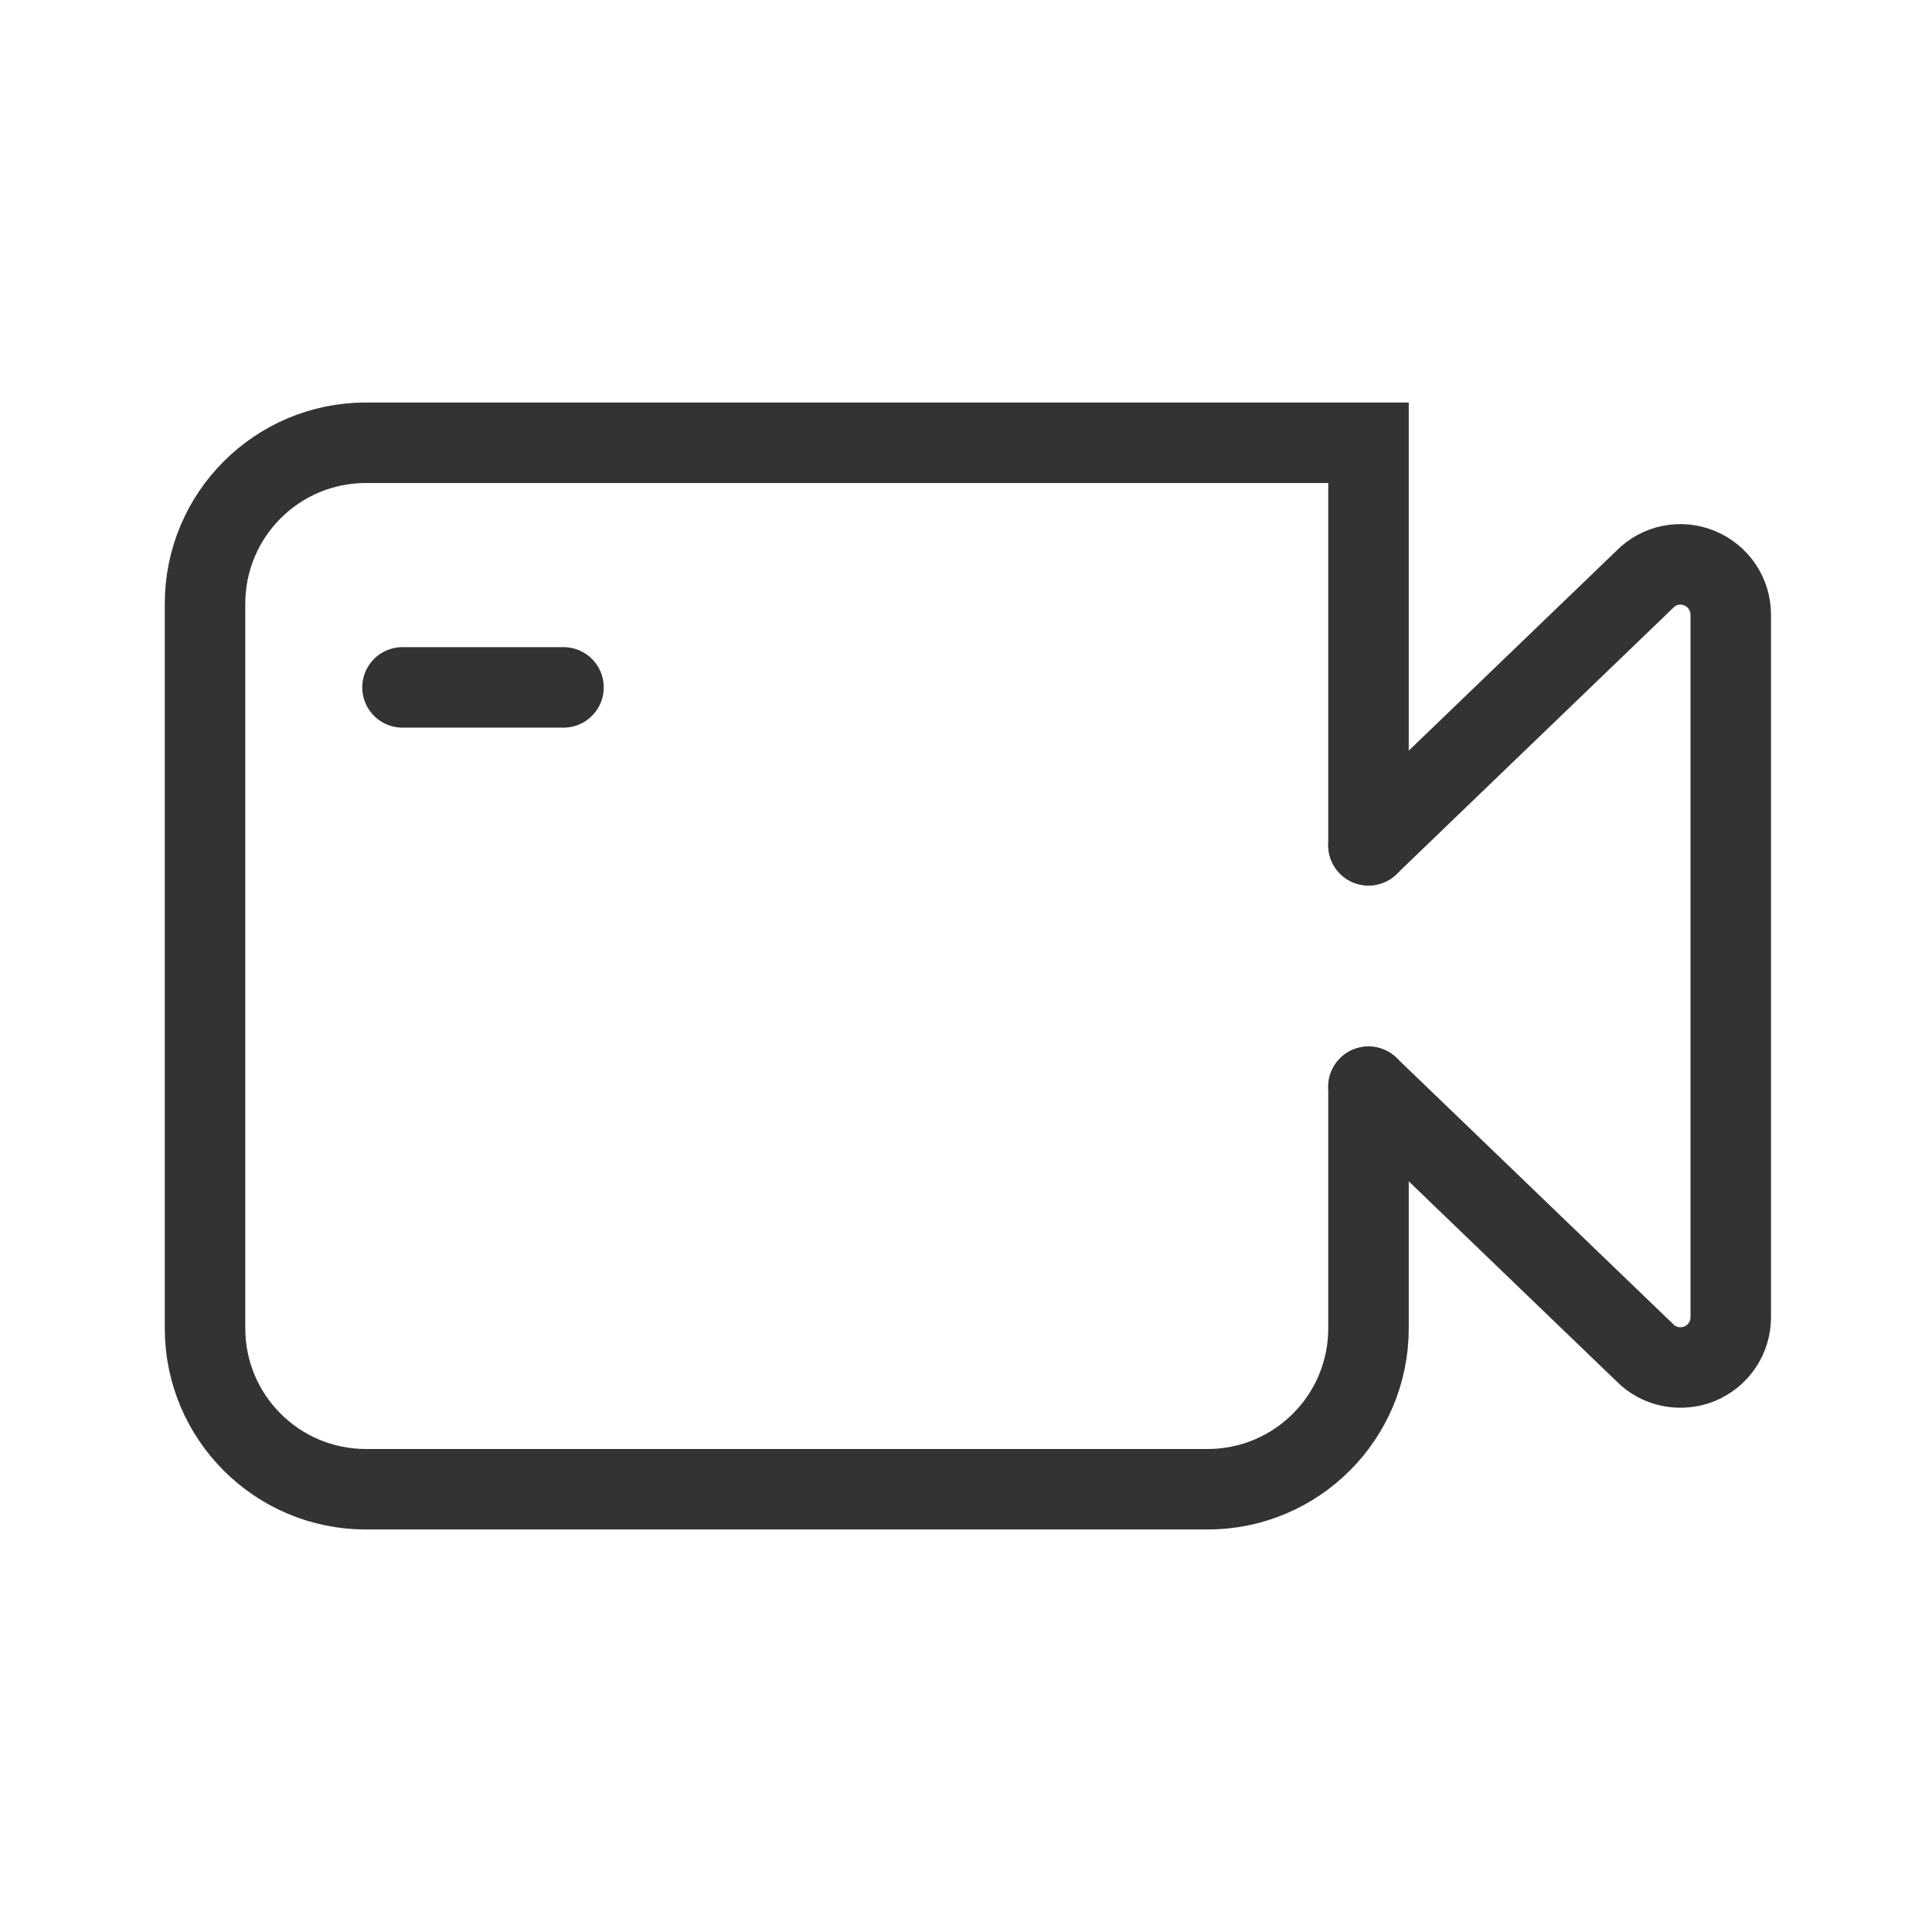
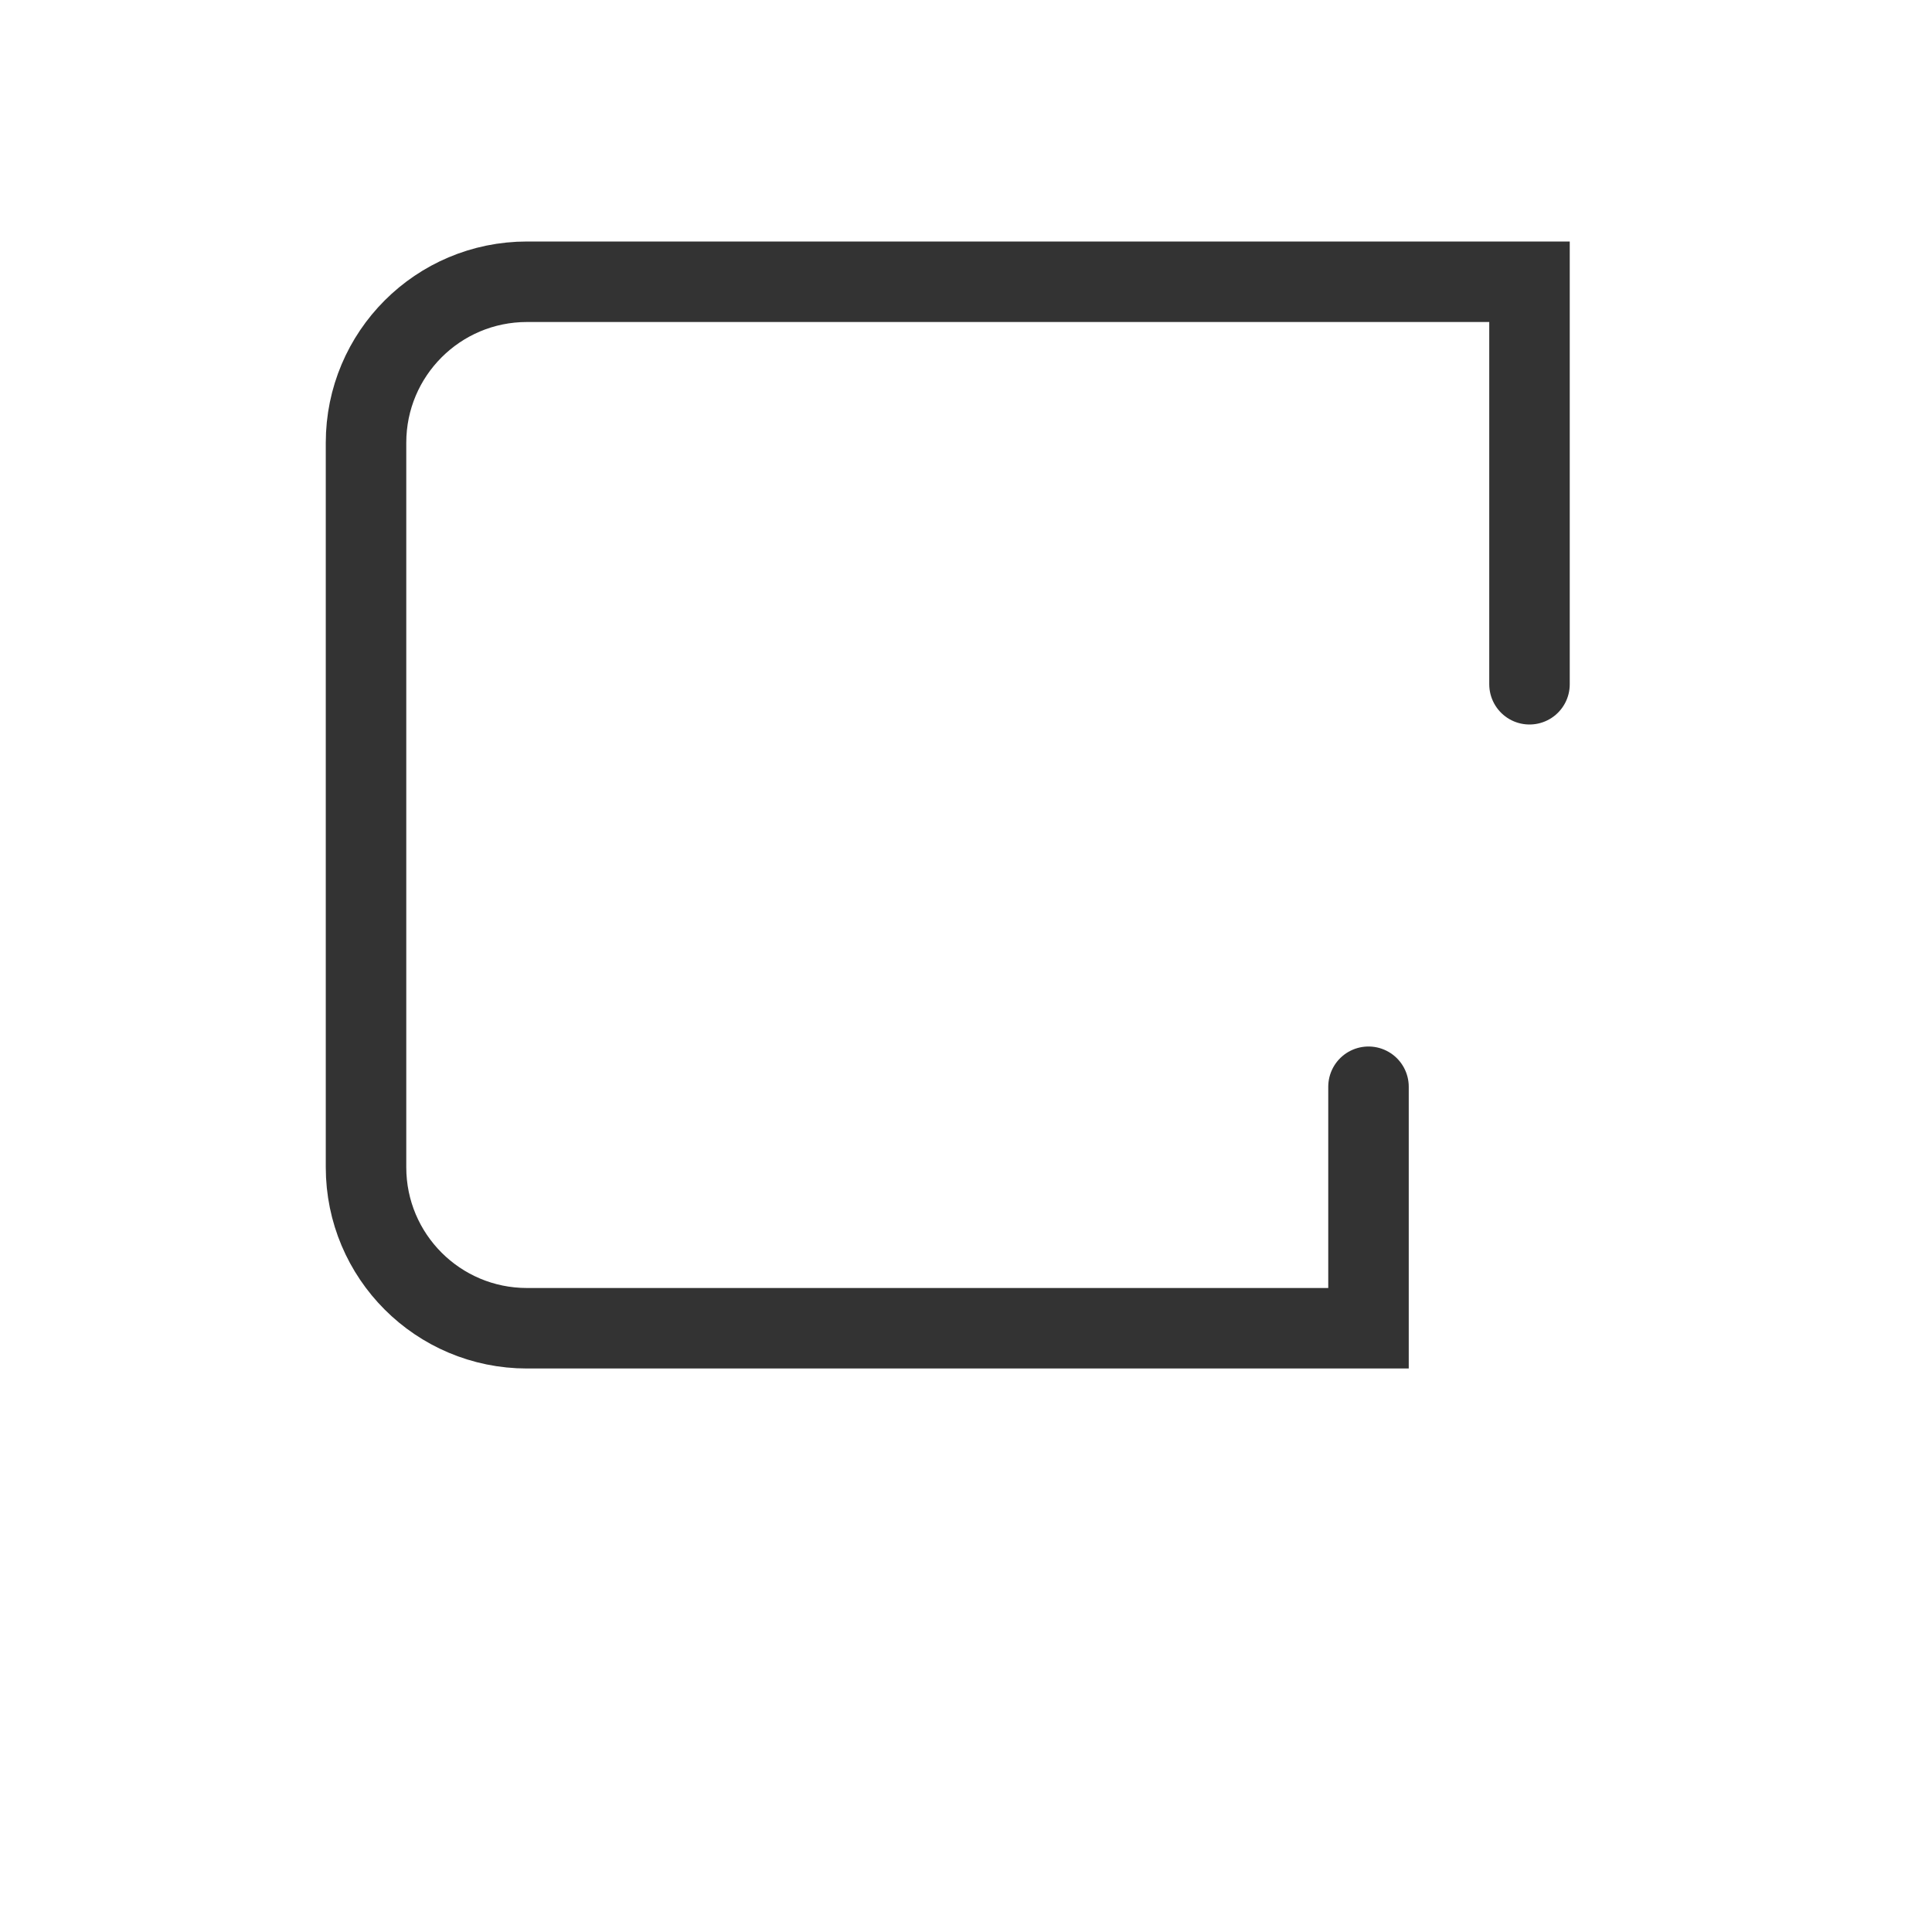
<svg xmlns="http://www.w3.org/2000/svg" height="24pt" viewBox="0 0 24 24" width="24pt">
  <g fill="none" stroke="#333" stroke-linecap="round" stroke-width="8" transform="scale(.125)">
-     <path d="m136 108v24c0 8.844-7.156 16-16 16h-83.625c-8.844 0-16-7.156-16-16v-72c0-8.844 7.156-16 16-16h99.625v40" />
-     <path d="m136 84 27.469-26.438c1.406-1.438 3.562-1.875 5.438-1.094s3.094 2.594 3.094 4.625v69.812c0 2.031-1.219 3.844-3.094 4.625-1.875.75-4.031.344-5.438-1.094l-27.469-26.438" stroke-linejoin="round" />
-     <path d="m40 68.312h16" />
+     <path d="m136 108v24h-83.625c-8.844 0-16-7.156-16-16v-72c0-8.844 7.156-16 16-16h99.625v40" />
  </g>
</svg>